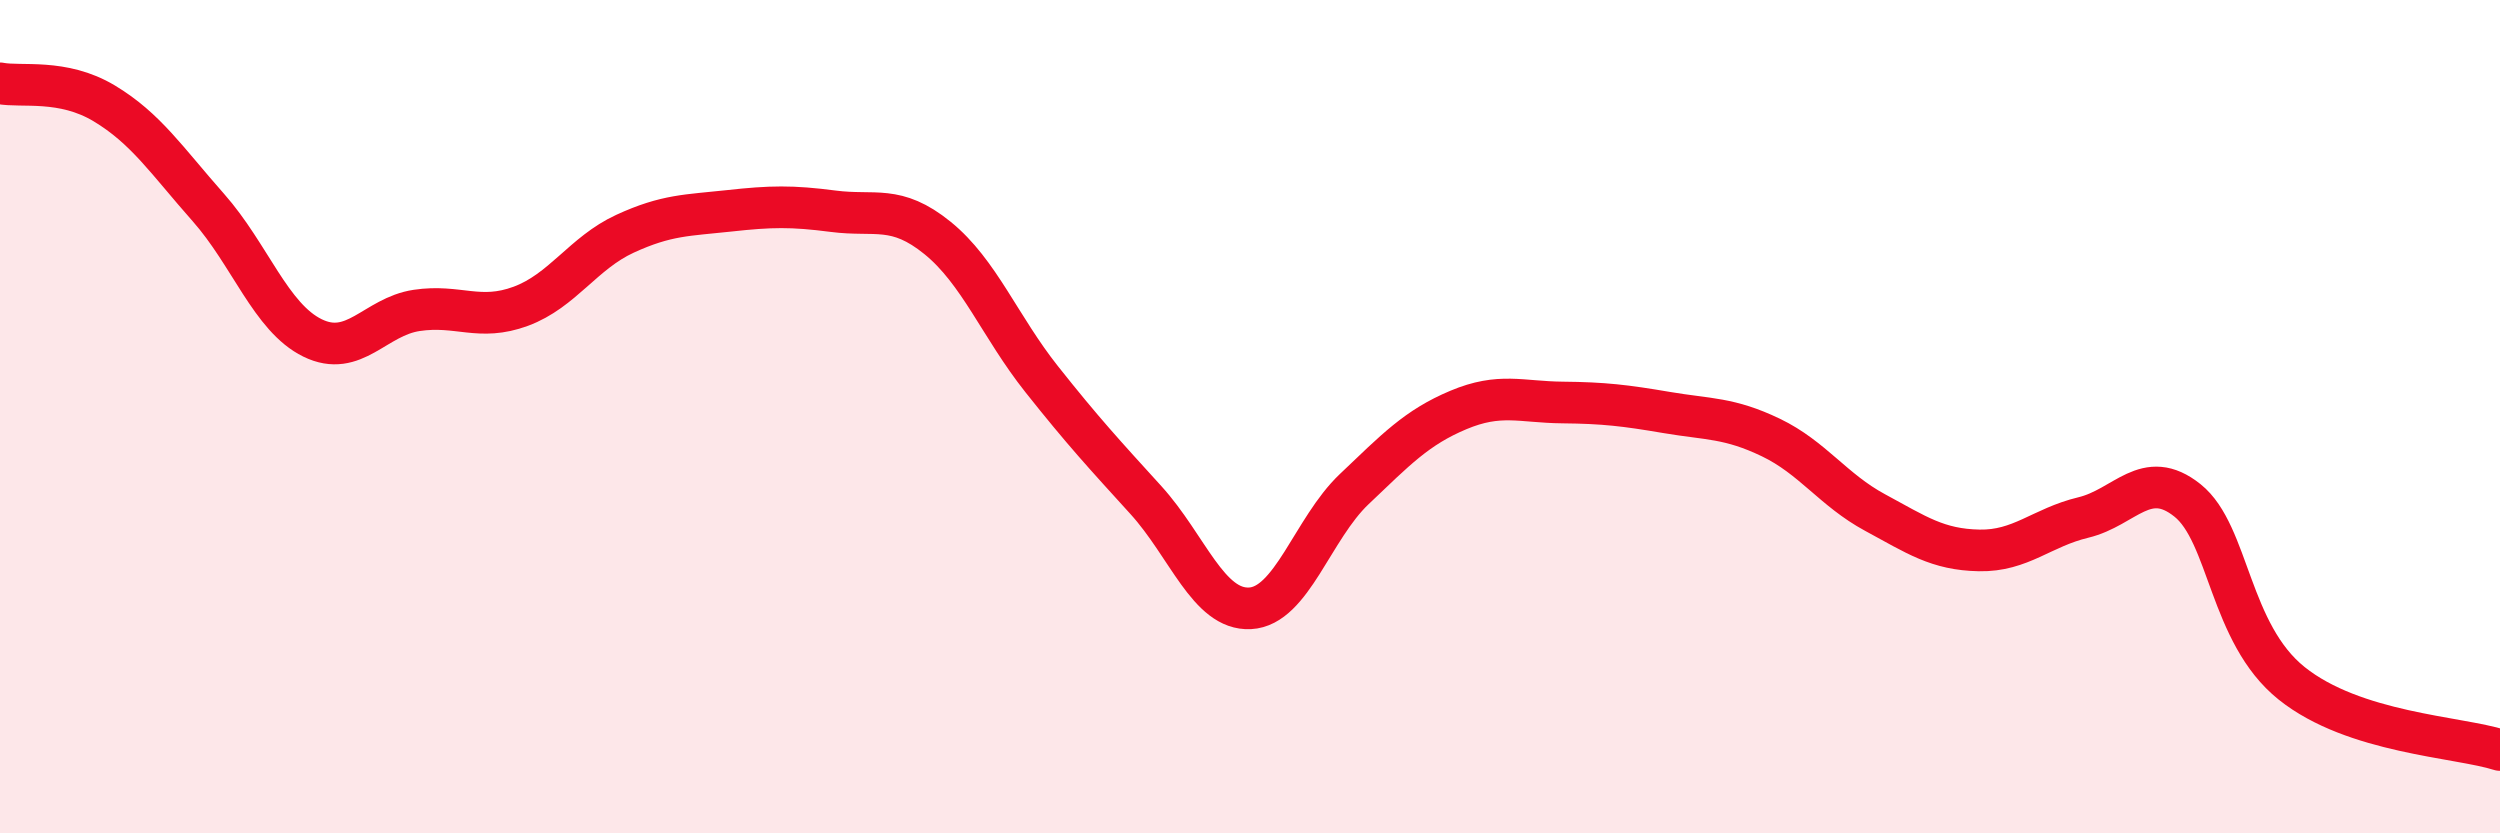
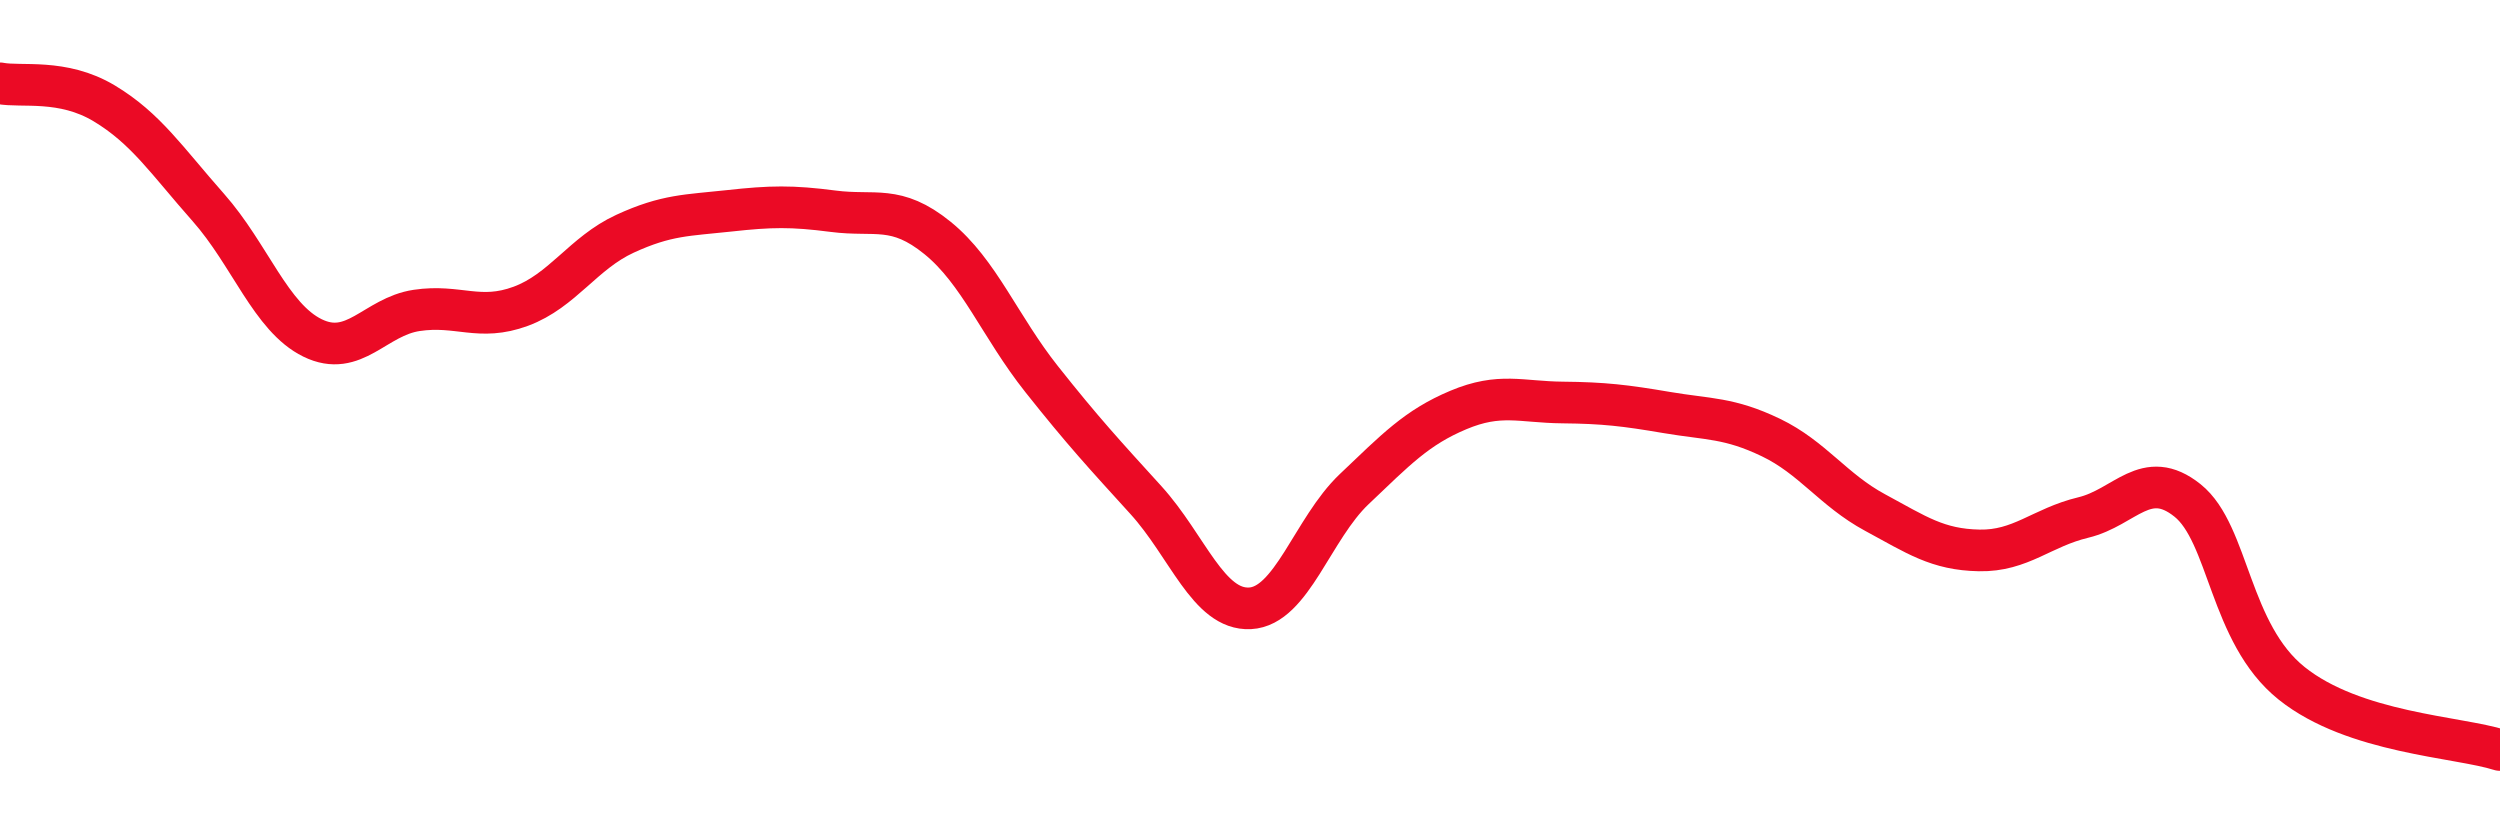
<svg xmlns="http://www.w3.org/2000/svg" width="60" height="20" viewBox="0 0 60 20">
-   <path d="M 0,2 C 0.5,2.1 1.5,1.88 2.5,2.48 C 3.5,3.08 4,3.85 5,4.98 C 6,6.11 6.5,7.62 7.5,8.11 C 8.5,8.6 9,7.6 10,7.45 C 11,7.3 11.5,7.72 12.5,7.35 C 13.5,6.98 14,6.07 15,5.61 C 16,5.15 16.5,5.17 17.5,5.06 C 18.5,4.95 19,4.94 20,5.07 C 21,5.2 21.5,4.9 22.5,5.71 C 23.5,6.52 24,7.84 25,9.1 C 26,10.36 26.5,10.9 27.5,12 C 28.5,13.1 29,14.65 30,14.6 C 31,14.55 31.5,12.69 32.5,11.74 C 33.5,10.79 34,10.26 35,9.84 C 36,9.42 36.5,9.65 37.5,9.66 C 38.5,9.67 39,9.73 40,9.9 C 41,10.07 41.5,10.02 42.5,10.5 C 43.5,10.98 44,11.76 45,12.3 C 46,12.84 46.5,13.19 47.5,13.21 C 48.5,13.23 49,12.66 50,12.42 C 51,12.18 51.5,11.21 52.5,12.01 C 53.5,12.81 53.5,15.2 55,16.4 C 56.5,17.6 59,17.68 60,18L60 20L0 20Z" fill="#EB0A25" opacity="0.1" stroke-linecap="round" stroke-linejoin="round" />
  <path d="M 0,2 C 0.5,2.1 1.5,1.88 2.5,2.48 C 3.5,3.08 4,3.85 5,4.98 C 6,6.11 6.5,7.62 7.5,8.11 C 8.5,8.6 9,7.6 10,7.45 C 11,7.3 11.5,7.72 12.5,7.35 C 13.5,6.98 14,6.07 15,5.61 C 16,5.15 16.5,5.17 17.5,5.06 C 18.5,4.95 19,4.94 20,5.07 C 21,5.2 21.5,4.9 22.5,5.71 C 23.5,6.52 24,7.84 25,9.1 C 26,10.36 26.5,10.9 27.5,12 C 28.5,13.1 29,14.65 30,14.6 C 31,14.55 31.5,12.69 32.5,11.74 C 33.5,10.79 34,10.26 35,9.84 C 36,9.42 36.5,9.65 37.5,9.66 C 38.5,9.67 39,9.73 40,9.9 C 41,10.07 41.5,10.02 42.5,10.5 C 43.5,10.98 44,11.76 45,12.3 C 46,12.84 46.5,13.19 47.5,13.21 C 48.5,13.23 49,12.66 50,12.42 C 51,12.18 51.5,11.21 52.5,12.01 C 53.5,12.81 53.5,15.2 55,16.4 C 56.5,17.6 59,17.68 60,18" stroke="#EB0A25" stroke-width="1" fill="none" stroke-linecap="round" stroke-linejoin="round" />
</svg>